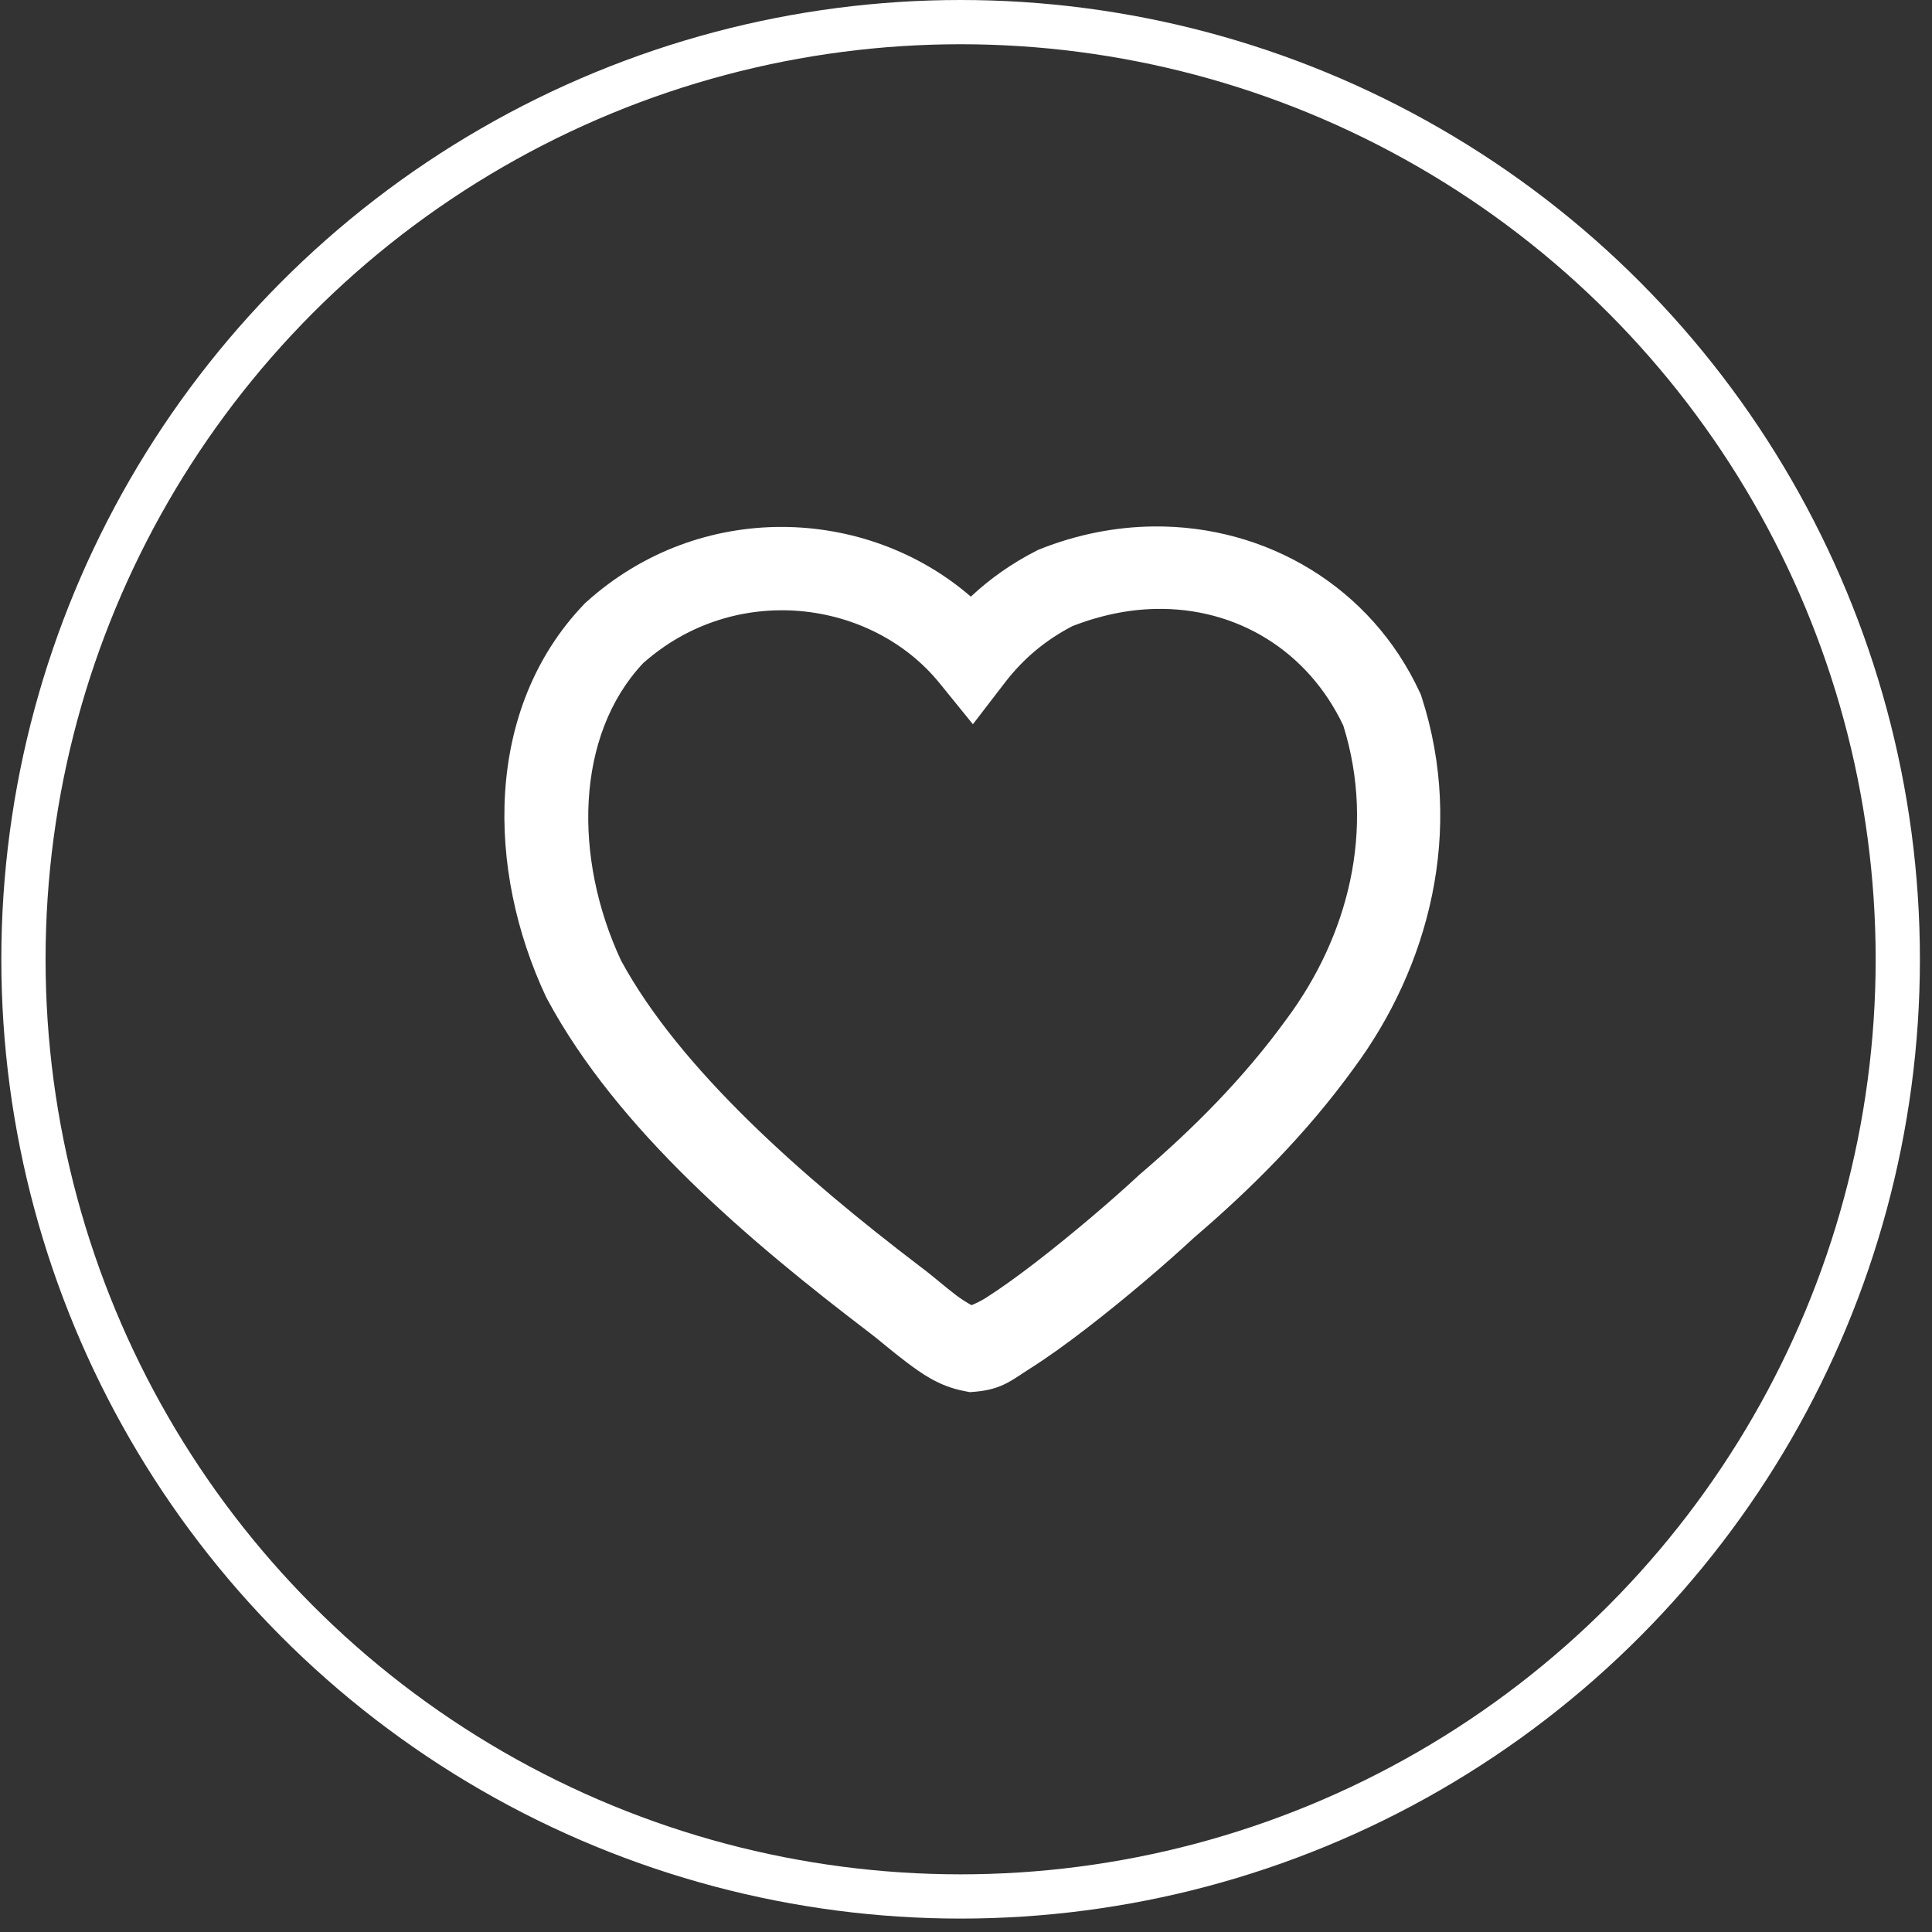
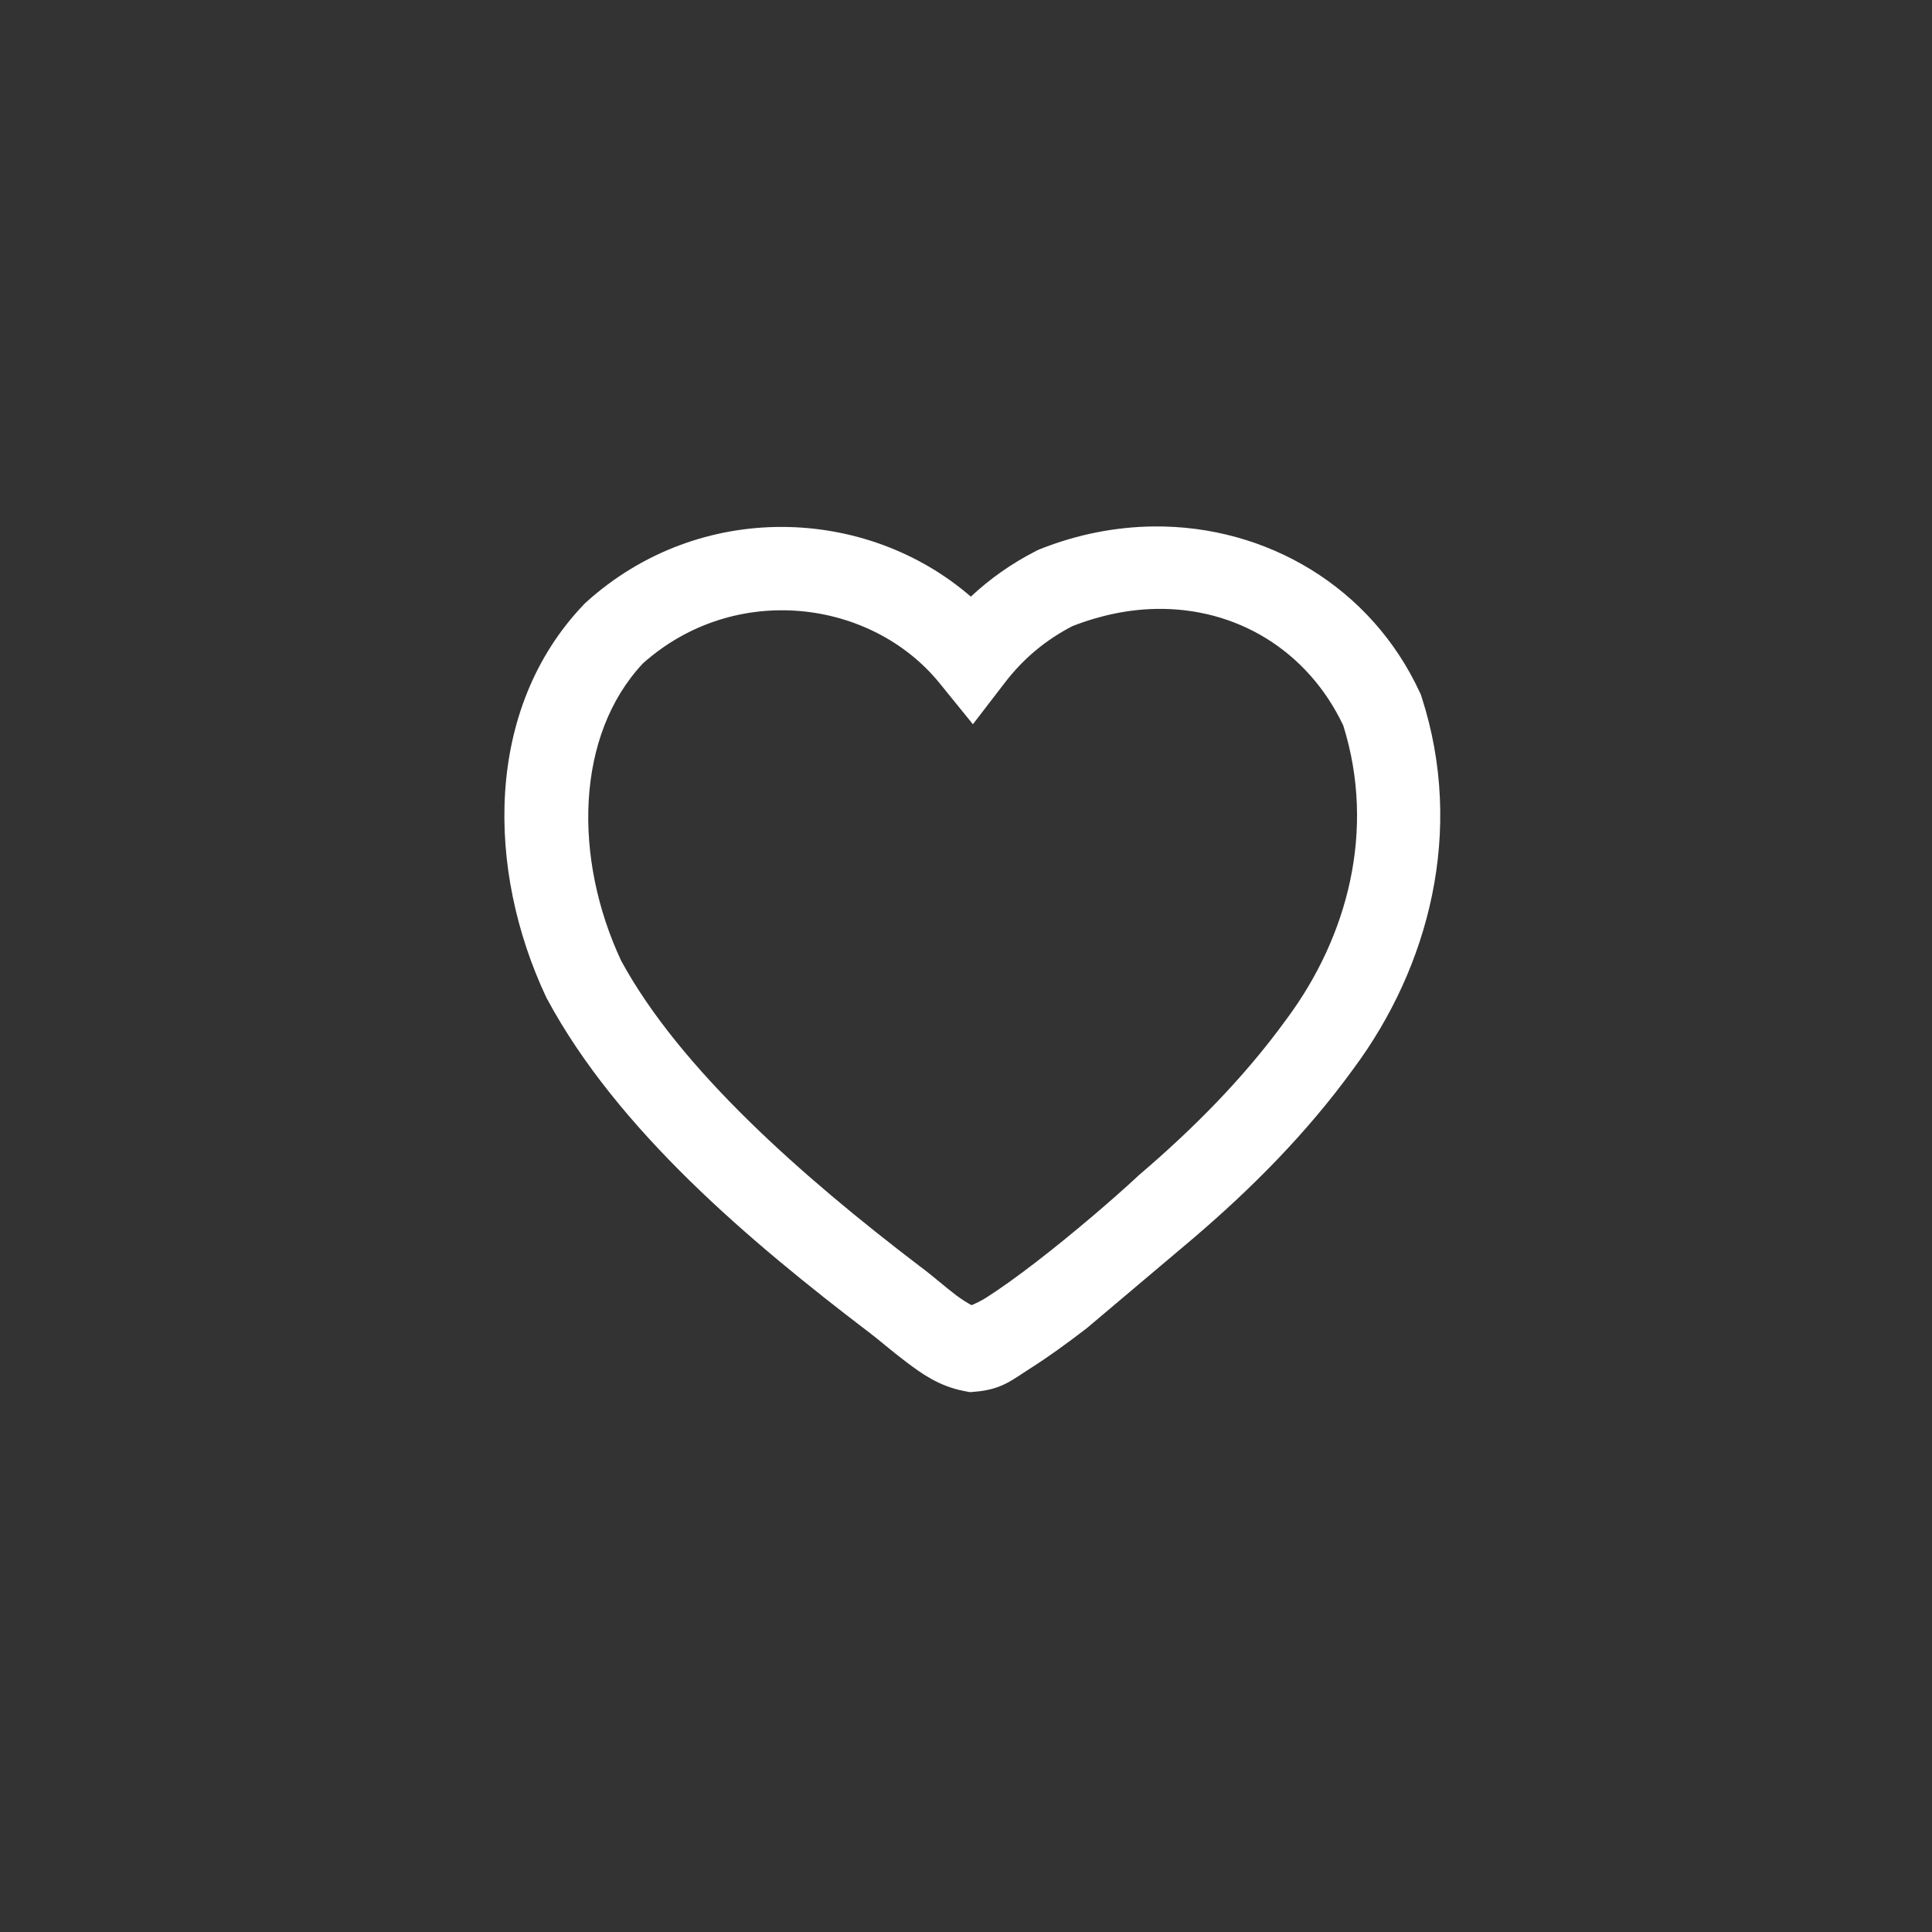
<svg xmlns="http://www.w3.org/2000/svg" width="131" height="131" viewBox="0 0 131 131" fill="none">
  <rect x="0" y="0" width="131" height="131" fill="#333333" stroke="none" />
-   <circle cx="65.135" cy="65.045" r="63.545" stroke="white" stroke-width="3" />
-   <path d="M78.223 35.696C75.668 35.723 73.047 36.223 70.483 37.248L70.367 37.298L70.25 37.358C68.625 38.187 67.144 39.225 65.827 40.455C58.739 34.312 47.456 33.866 39.736 40.84L39.659 40.91L39.588 40.985C32.816 48.073 32.975 58.989 37.034 67.614L37.069 67.681L37.105 67.751C41.885 76.623 50.812 84.161 58.948 90.358L58.969 90.375L58.987 90.389C59.51 90.774 60.41 91.569 61.449 92.351C62.488 93.134 63.661 93.991 65.379 94.32L65.763 94.395L66.151 94.363C67.954 94.207 68.661 93.54 69.845 92.793C71.029 92.046 72.34 91.098 73.686 90.061C76.341 88.016 79.088 85.658 80.897 83.977C80.92 83.955 80.959 83.924 80.981 83.903C80.985 83.9 80.988 83.895 80.992 83.892C84.802 80.634 88.577 76.878 91.776 72.46C91.777 72.459 91.779 72.458 91.78 72.457C91.786 72.448 91.791 72.44 91.797 72.432C96.872 65.586 99.333 56.36 96.397 47.27L96.344 47.107L96.274 46.955C92.978 39.815 85.888 35.617 78.223 35.696ZM78.315 41.289C83.837 41.161 88.678 44.125 91.081 49.193C93.302 56.288 91.382 63.518 87.247 69.084L87.236 69.098L87.225 69.112C84.344 73.097 80.855 76.584 77.239 79.668L77.193 79.71L77.147 79.753C75.518 81.272 72.762 83.638 70.243 85.579C68.984 86.549 67.777 87.415 66.839 88.007C66.487 88.229 66.151 88.381 65.876 88.498C65.587 88.34 65.22 88.117 64.839 87.83C64.072 87.253 63.256 86.516 62.366 85.858C62.352 85.847 62.338 85.837 62.324 85.826C54.429 79.808 46.113 72.502 42.114 65.136C38.867 58.186 39.009 49.867 43.596 44.979C49.832 39.423 59.096 40.631 63.717 46.333L65.968 49.108L68.144 46.277C69.397 44.648 70.891 43.404 72.706 42.459C74.608 41.714 76.497 41.331 78.315 41.289Z" fill="white" />
+   <path d="M78.223 35.696C75.668 35.723 73.047 36.223 70.483 37.248L70.367 37.298L70.25 37.358C68.625 38.187 67.144 39.225 65.827 40.455C58.739 34.312 47.456 33.866 39.736 40.84L39.659 40.91L39.588 40.985C32.816 48.073 32.975 58.989 37.034 67.614L37.069 67.681L37.105 67.751C41.885 76.623 50.812 84.161 58.948 90.358L58.969 90.375L58.987 90.389C59.51 90.774 60.41 91.569 61.449 92.351C62.488 93.134 63.661 93.991 65.379 94.32L65.763 94.395L66.151 94.363C67.954 94.207 68.661 93.54 69.845 92.793C71.029 92.046 72.34 91.098 73.686 90.061C80.92 83.955 80.959 83.924 80.981 83.903C80.985 83.9 80.988 83.895 80.992 83.892C84.802 80.634 88.577 76.878 91.776 72.46C91.777 72.459 91.779 72.458 91.78 72.457C91.786 72.448 91.791 72.44 91.797 72.432C96.872 65.586 99.333 56.36 96.397 47.27L96.344 47.107L96.274 46.955C92.978 39.815 85.888 35.617 78.223 35.696ZM78.315 41.289C83.837 41.161 88.678 44.125 91.081 49.193C93.302 56.288 91.382 63.518 87.247 69.084L87.236 69.098L87.225 69.112C84.344 73.097 80.855 76.584 77.239 79.668L77.193 79.71L77.147 79.753C75.518 81.272 72.762 83.638 70.243 85.579C68.984 86.549 67.777 87.415 66.839 88.007C66.487 88.229 66.151 88.381 65.876 88.498C65.587 88.34 65.22 88.117 64.839 87.83C64.072 87.253 63.256 86.516 62.366 85.858C62.352 85.847 62.338 85.837 62.324 85.826C54.429 79.808 46.113 72.502 42.114 65.136C38.867 58.186 39.009 49.867 43.596 44.979C49.832 39.423 59.096 40.631 63.717 46.333L65.968 49.108L68.144 46.277C69.397 44.648 70.891 43.404 72.706 42.459C74.608 41.714 76.497 41.331 78.315 41.289Z" fill="white" />
</svg>